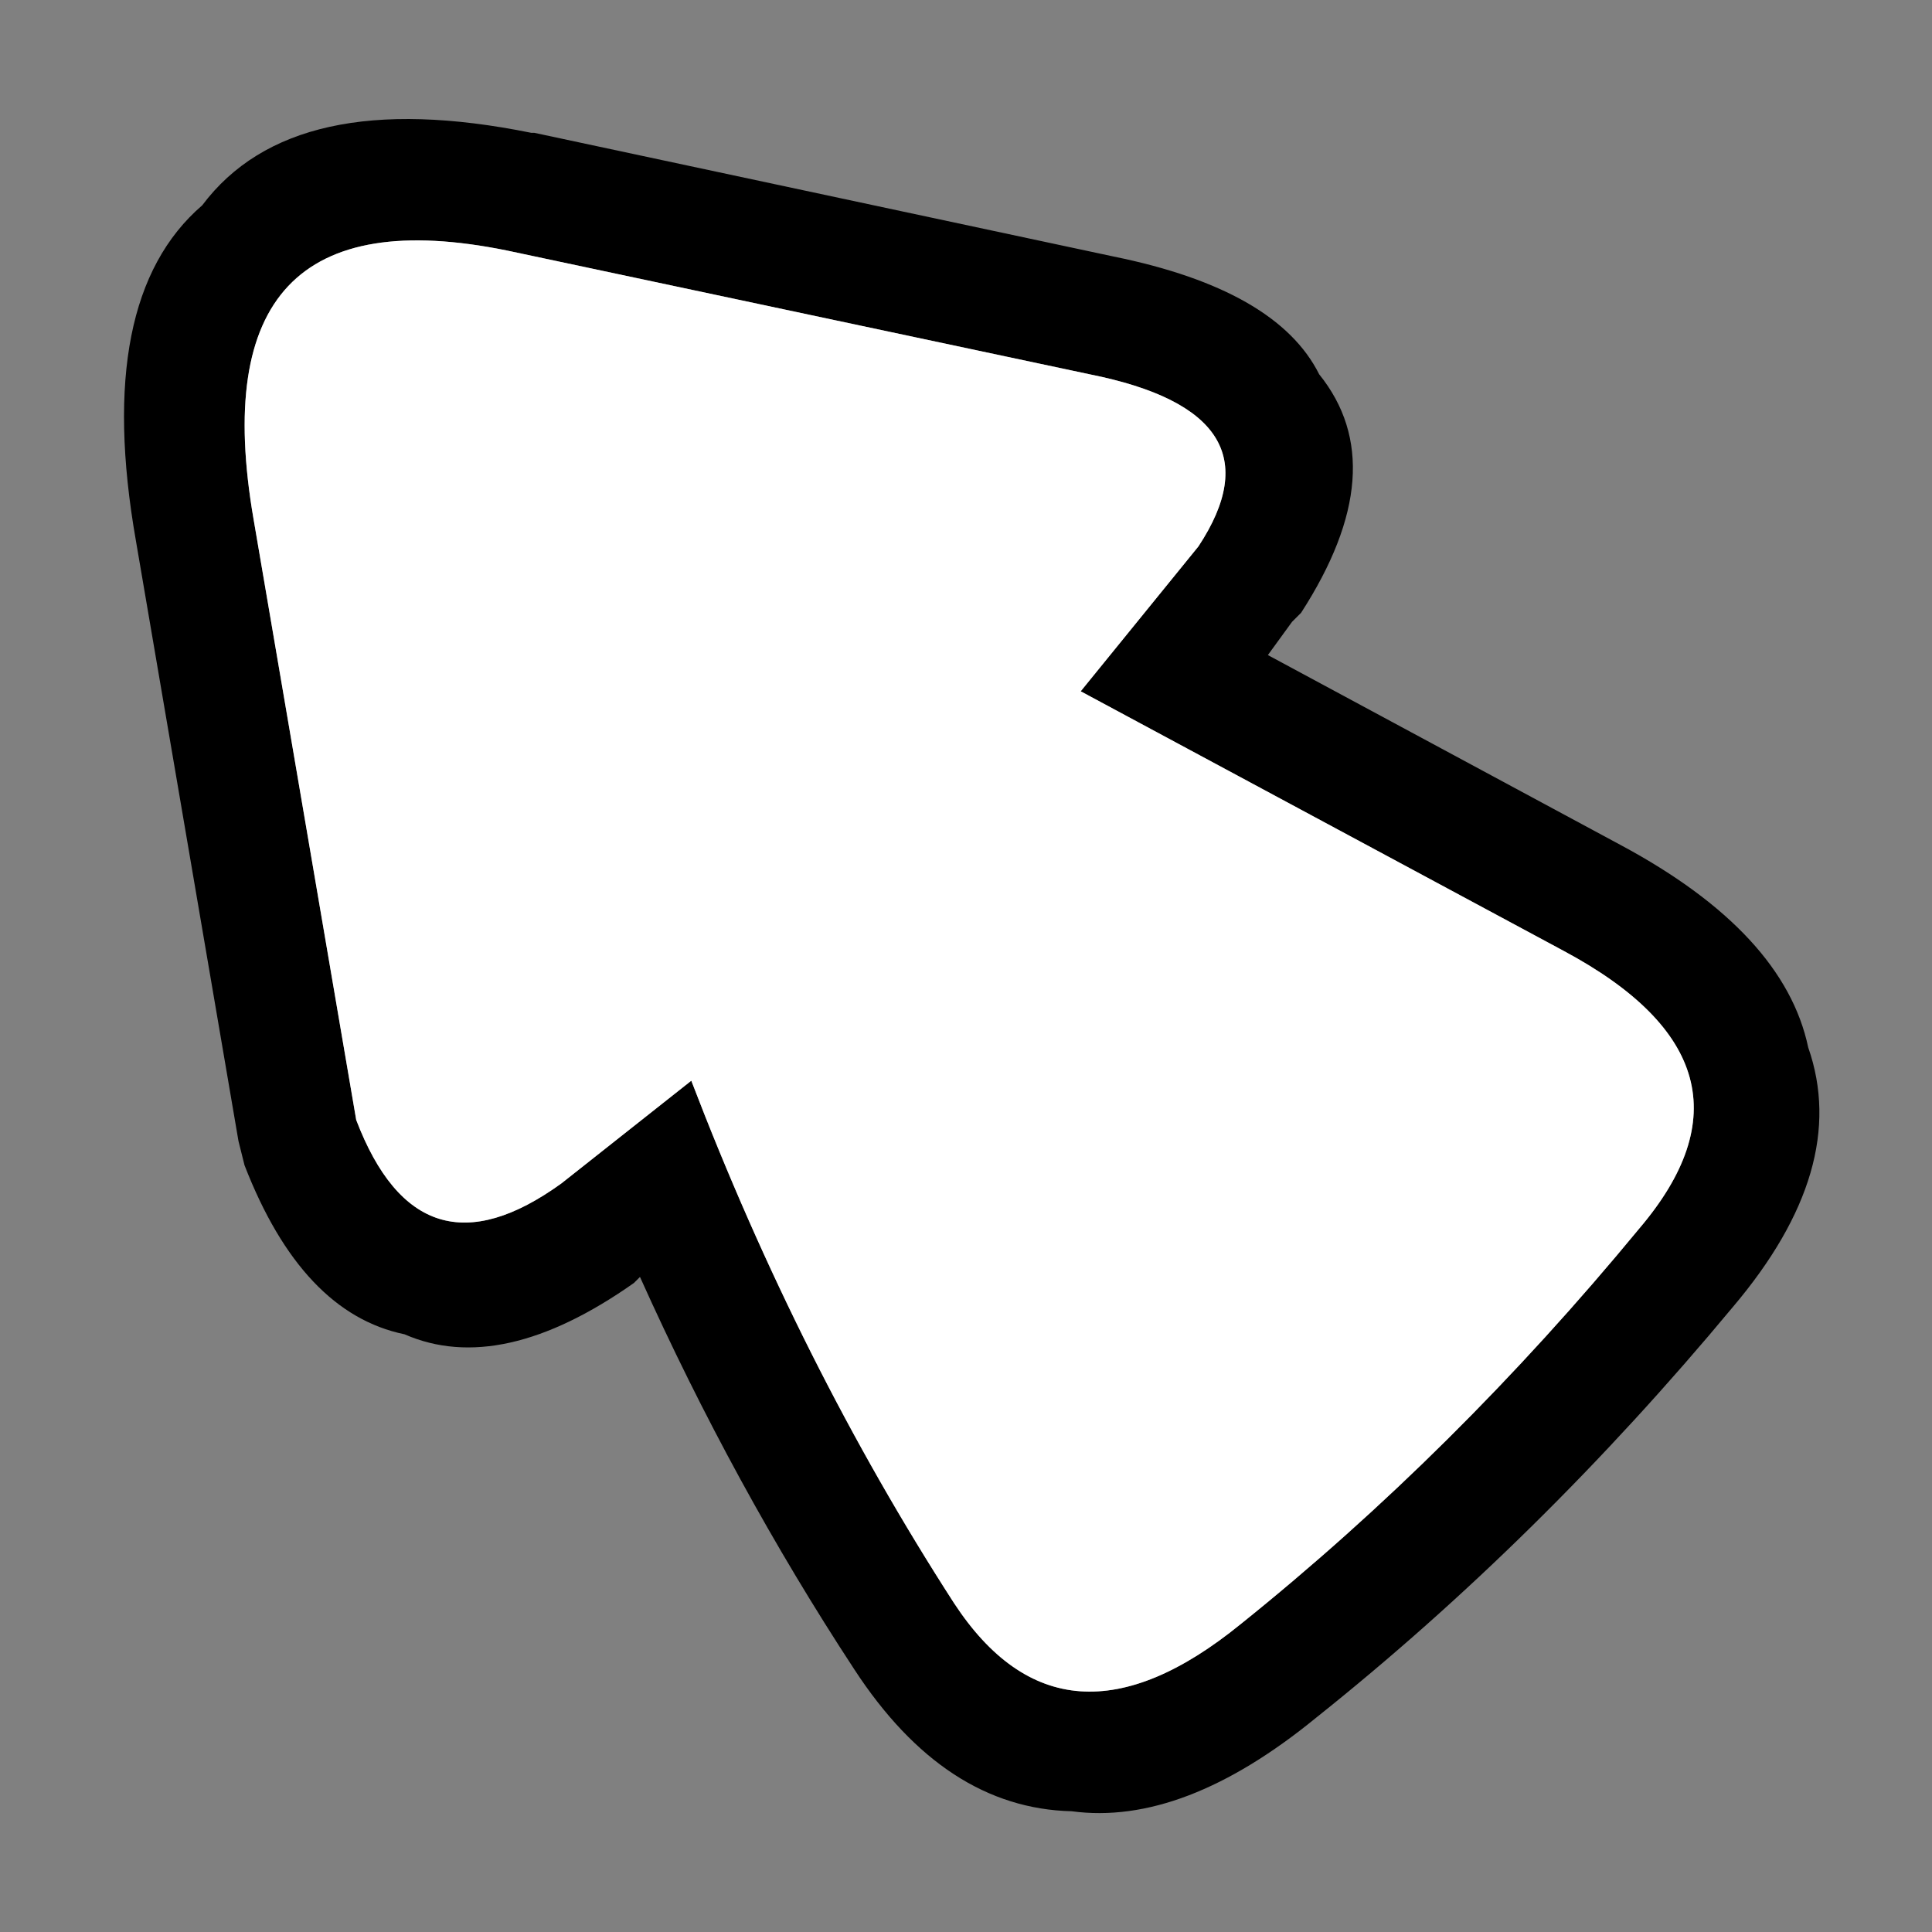
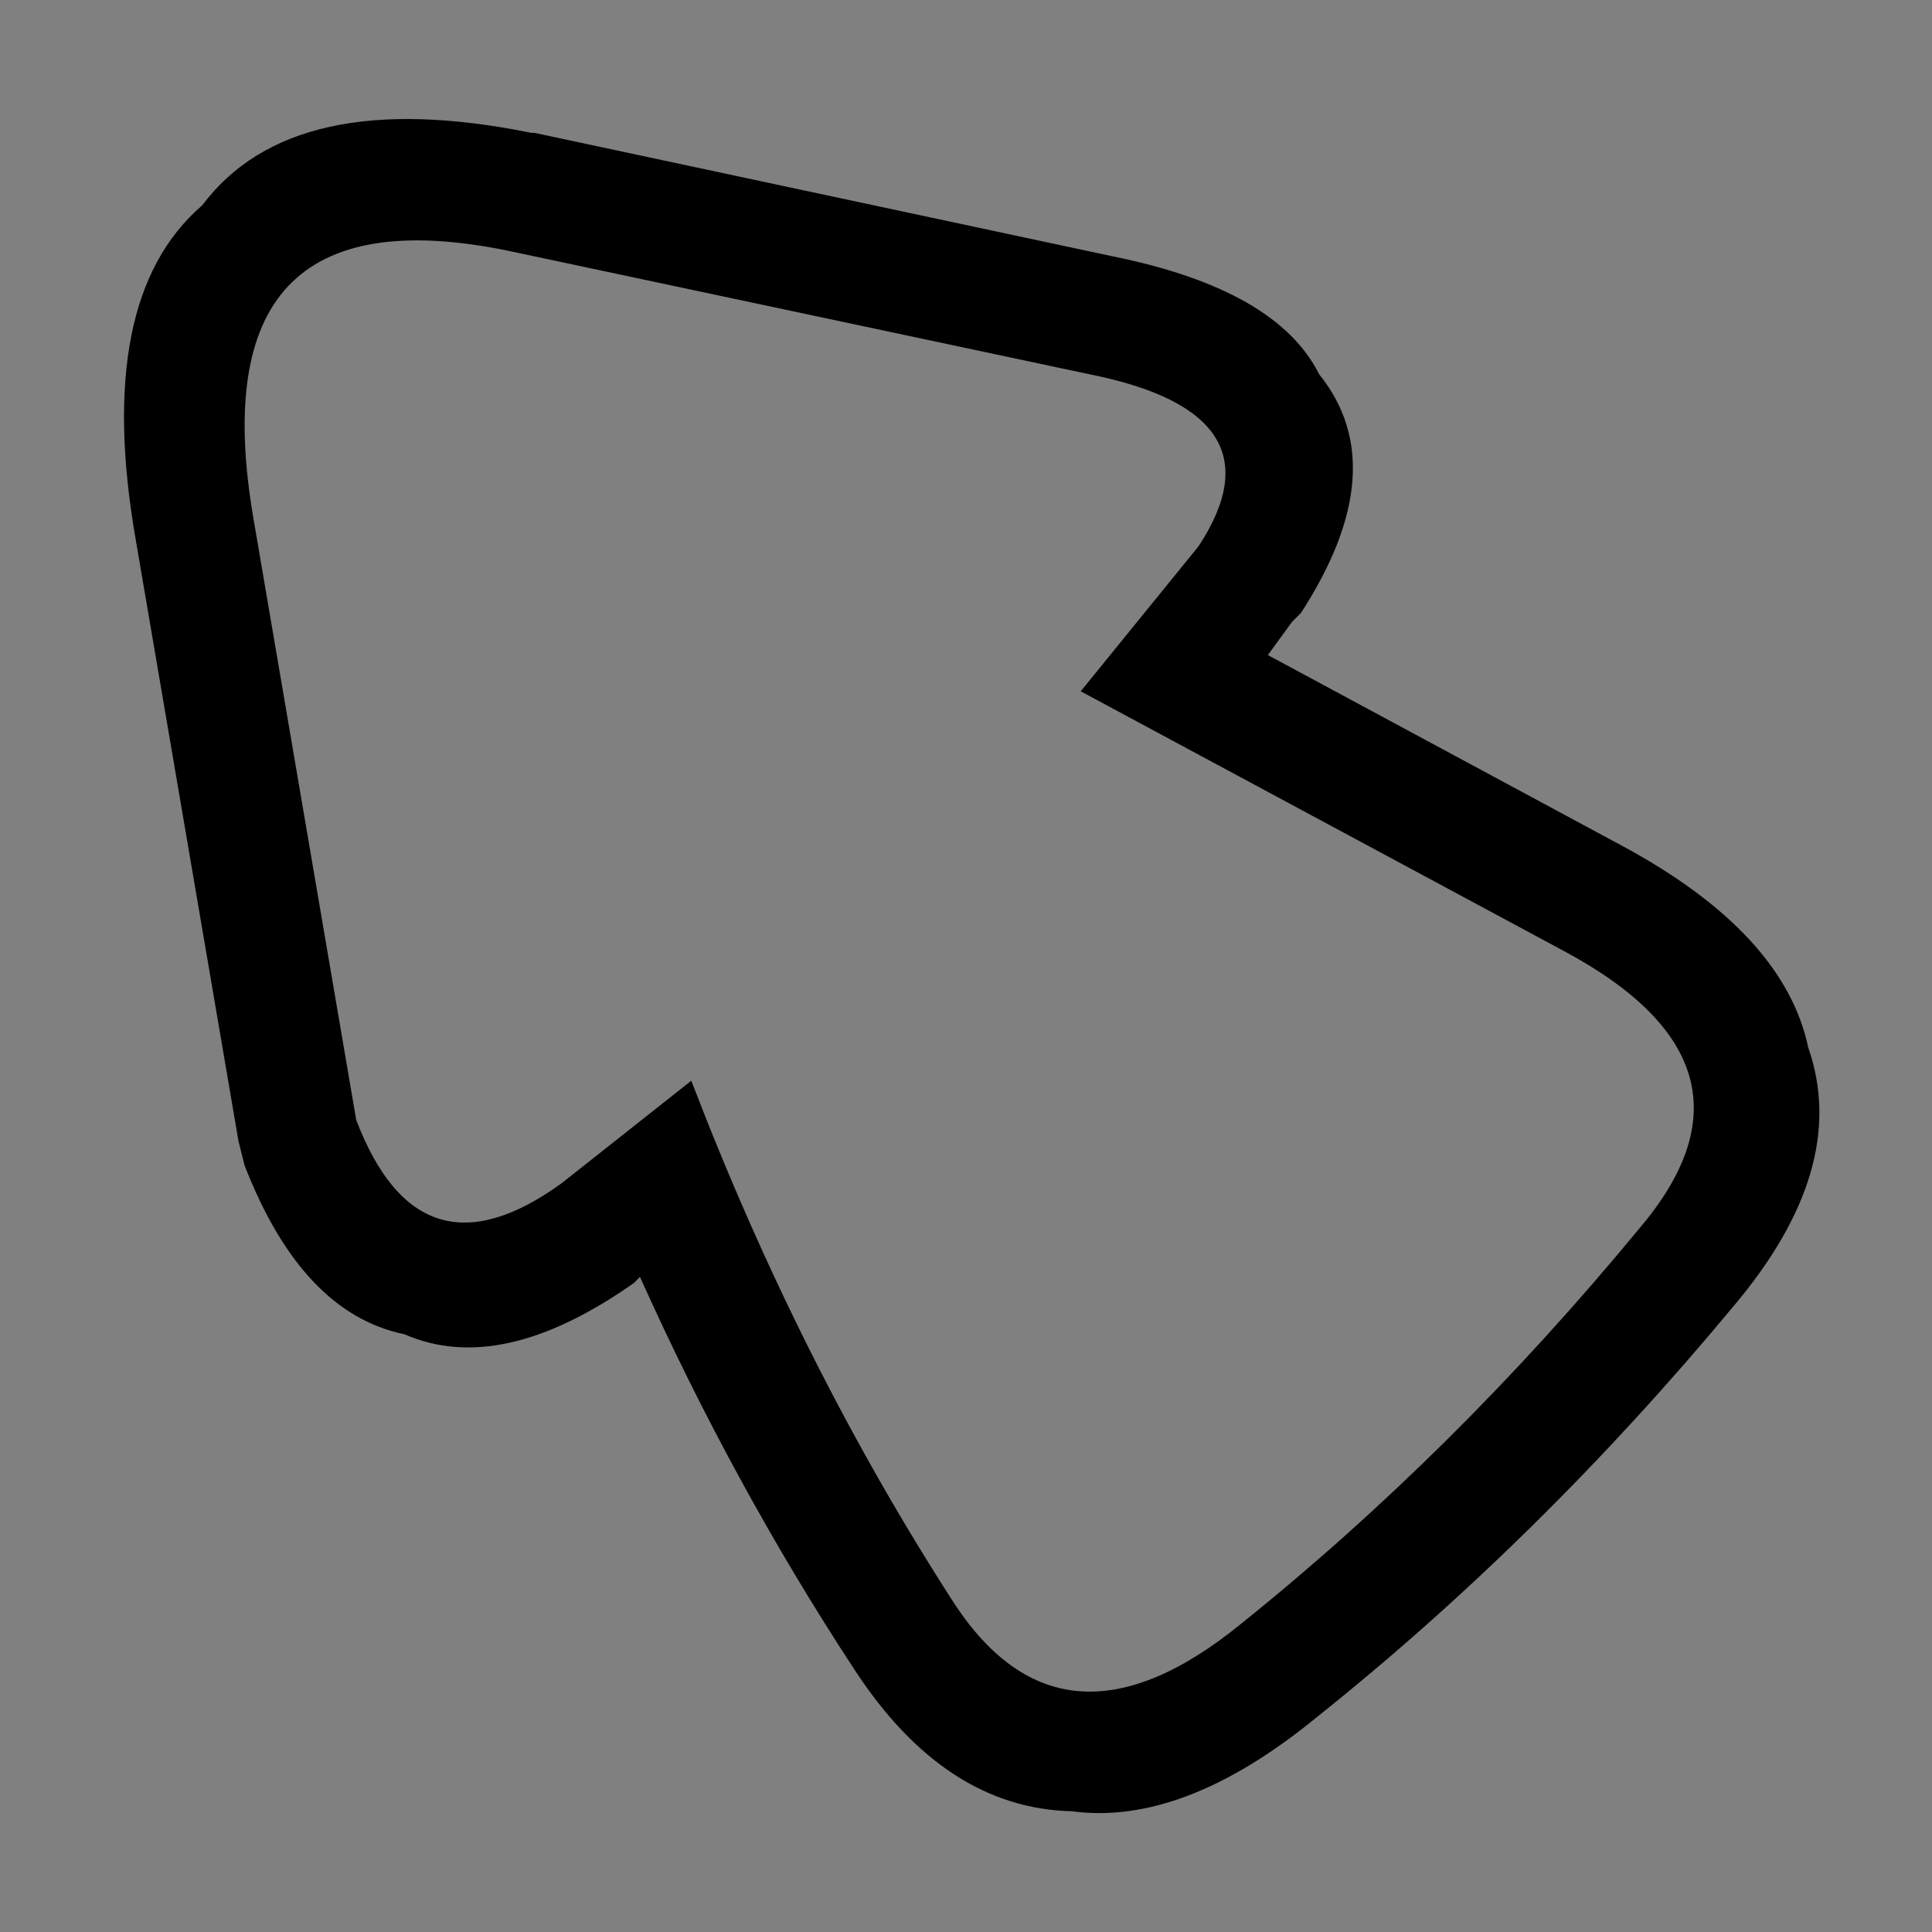
<svg xmlns="http://www.w3.org/2000/svg" width="32" height="32">
  <rect width="100%" height="100%" fill="#808080" stroke="none" />
  <defs />
  <g>
    <path stroke="none" fill="#000000" d="M21.85 6.2 Q23.1 7.75 21.55 10.15 L21.4 10.3 21 10.85 26.85 14 Q29.55 15.45 29.95 17.35 30.65 19.35 28.7 21.65 25.5 25.5 21.8 28.45 19.6 30.25 17.75 30 15.65 29.95 14.15 27.65 12.15 24.6 10.6 21.15 L10.55 21.2 10.5 21.25 Q8.3 22.8 6.7 22.1 5 21.75 4.05 19.3 L3.95 18.9 2.25 8.95 Q1.55 4.95 3.35 3.4 4.85 1.4 8.8 2.2 L8.85 2.2 18.45 4.25 Q21.15 4.8 21.85 6.2 M4.2 8.6 L5.9 18.55 Q6.95 21.3 9.3 19.6 L11.45 17.9 Q13.25 22.6 15.8 26.55 17.6 29.3 20.55 26.9 24.1 24.05 27.15 20.35 29.45 17.65 25.9 15.75 L17.9 11.45 19.85 9.05 Q21.3 6.85 18.05 6.2 L8.4 4.15 Q3.25 3.1 4.2 8.6" />
-     <path stroke="none" fill="#FFFFFF" d="M4.2 8.6 Q3.25 3.1 8.4 4.15 L18.05 6.2 Q21.3 6.85 19.85 9.05 L17.9 11.45 25.9 15.75 Q29.45 17.65 27.15 20.35 24.1 24.05 20.55 26.9 17.6 29.3 15.8 26.55 13.25 22.6 11.45 17.9 L9.3 19.6 Q6.95 21.3 5.9 18.55 L4.2 8.6" />
  </g>
</svg>